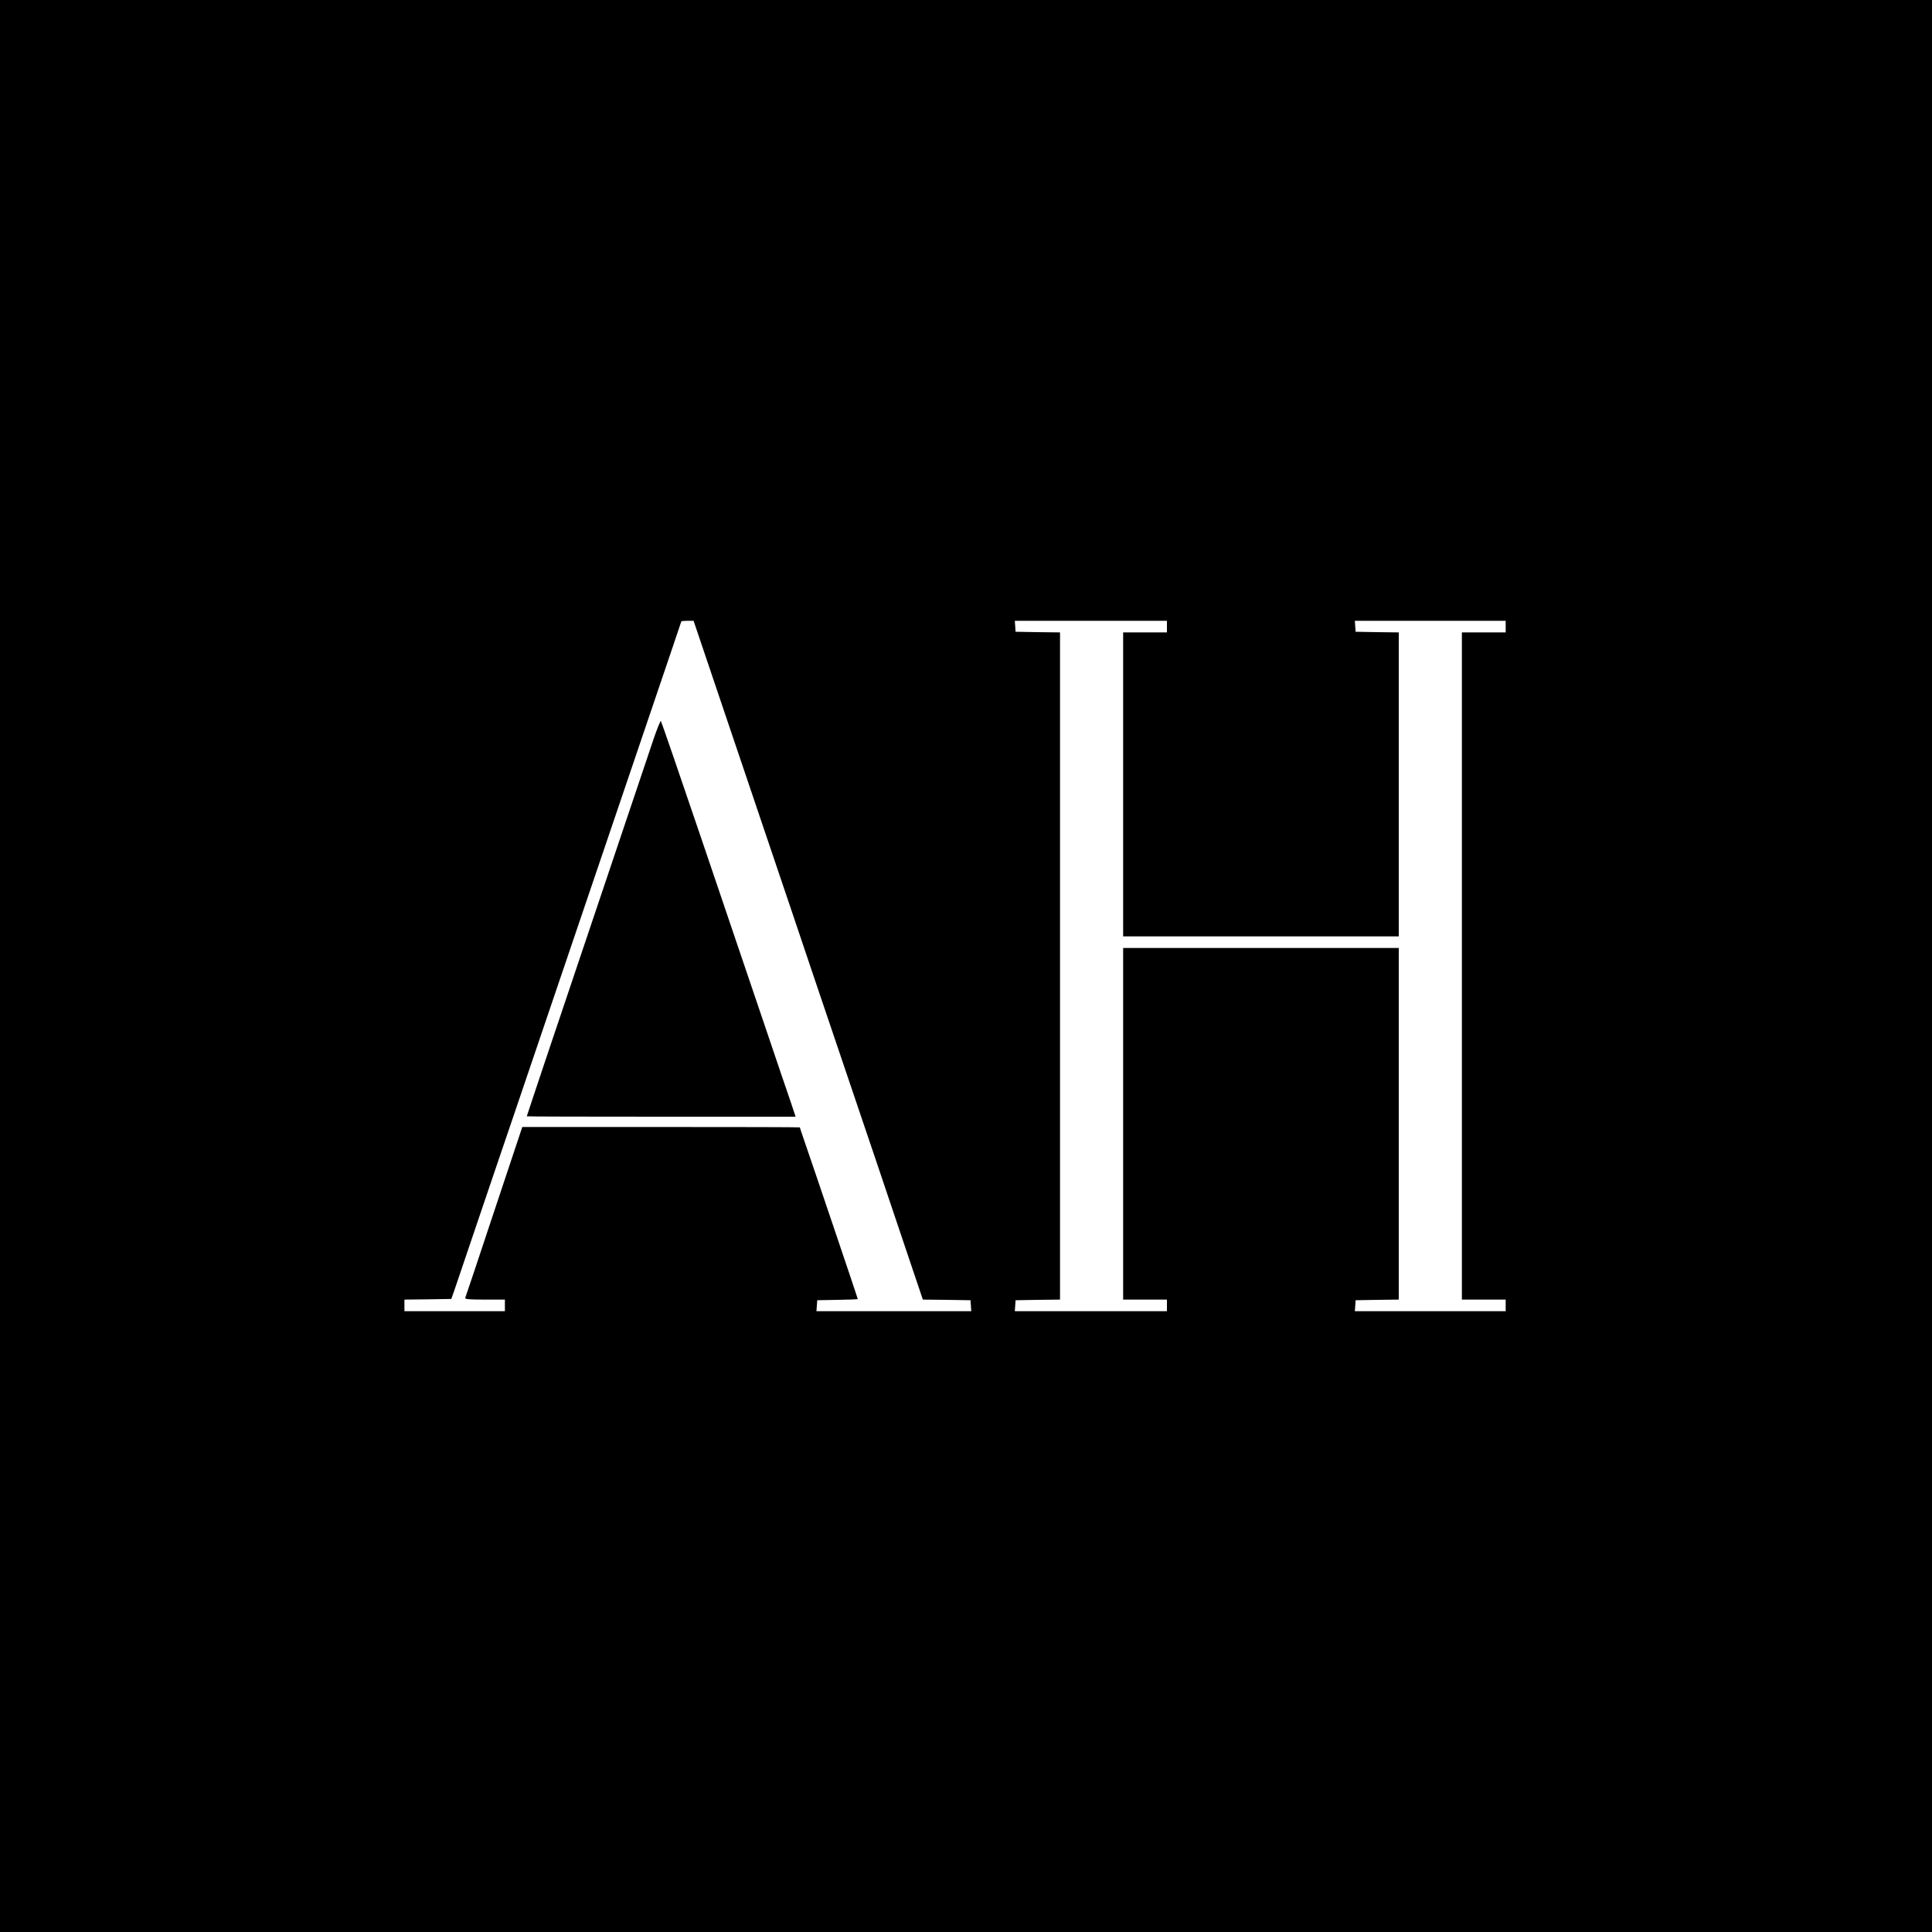
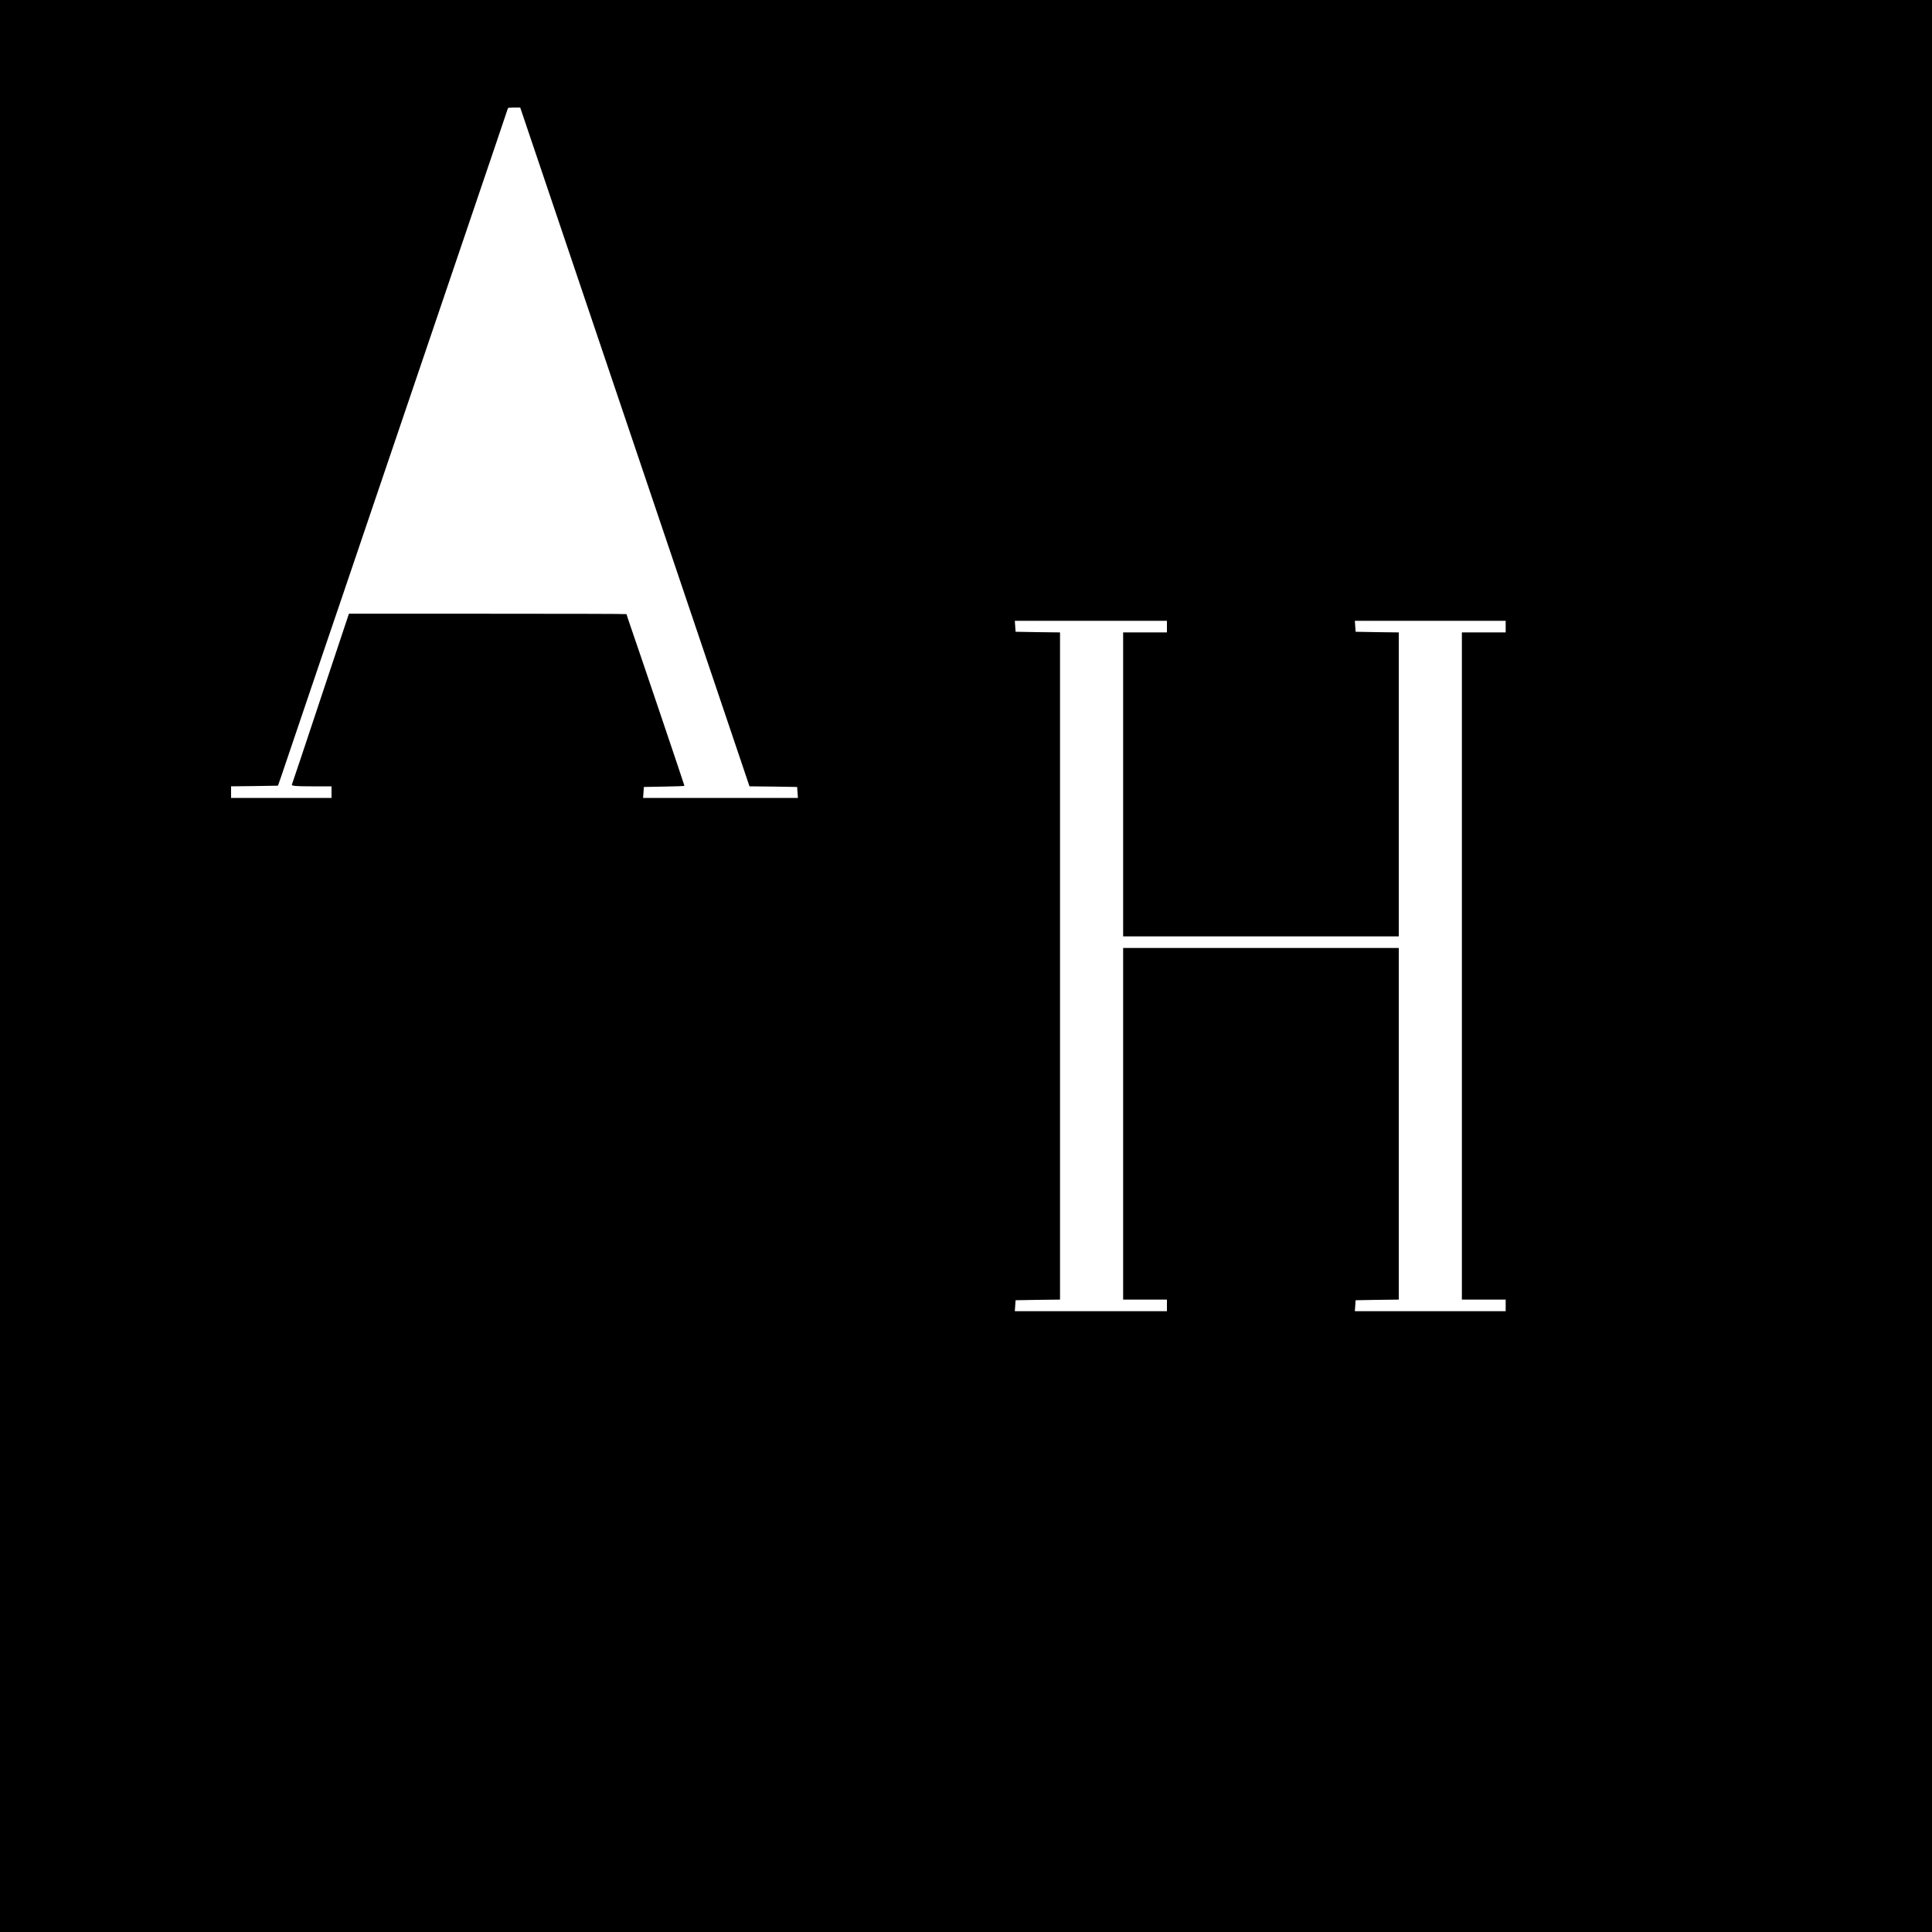
<svg xmlns="http://www.w3.org/2000/svg" version="1.0" width="1500pt" height="1500pt" viewBox="0 0 1500 1500" preserveAspectRatio="xMidYMid meet">
  <g transform="translate(0,1500) scale(0.1,-0.1)" fill="#000000" stroke="none">
-     <path d="M0 7500 l0 -7500 7500 0 7500 0 0 7500 0 7500 -7500 0 -7500 0 0 -7500z m5710 1718 c179 -529 382 -1131 452 -1337 69 -207 224 -664 343 -1016 234 -689 380 -1124 551 -1632 l109 -323 185 -2 185 -3 3 -43 3 -42 -601 0 -601 0 3 42 3 43 158 3 c86 1 157 4 157 6 0 5 -363 1079 -414 1225 -20 58 -36 106 -36 108 0 2 -485 3 -1078 3 l-1077 0 -219 -657 c-120 -362 -221 -664 -224 -670 -3 -10 31 -13 152 -13 l156 0 0 -45 0 -45 -390 0 -390 0 0 45 0 45 182 2 182 3 23 65 c12 36 97 286 188 555 91 270 211 621 265 780 54 160 183 538 285 840 222 655 266 783 694 2044 182 536 331 975 331 977 0 2 21 4 48 4 l47 0 325 -962z m3350 917 l0 -45 -170 0 -170 0 0 -1180 0 -1180 1070 0 1070 0 0 1180 0 1180 -167 2 -168 3 -3 43 -3 42 585 0 586 0 0 -45 0 -45 -170 0 -170 0 0 -2590 0 -2590 170 0 170 0 0 -45 0 -45 -586 0 -585 0 3 42 3 43 168 3 167 2 0 1365 0 1365 -1070 0 -1070 0 0 -1365 0 -1365 170 0 170 0 0 -45 0 -45 -591 0 -590 0 3 43 3 42 173 3 172 2 0 2590 0 2590 -172 2 -173 3 -3 43 -3 42 590 0 591 0 0 -45z" />
-     <path d="M5076 9267 c-62 -183 -666 -1978 -847 -2516 -76 -228 -139 -416 -139 -418 0 -2 470 -3 1044 -3 l1043 0 -34 103 c-20 56 -115 338 -213 627 -98 289 -316 932 -485 1430 -169 498 -310 908 -314 912 -3 4 -28 -56 -55 -135z" />
+     <path d="M0 7500 l0 -7500 7500 0 7500 0 0 7500 0 7500 -7500 0 -7500 0 0 -7500z m5710 1718 l109 -323 185 -2 185 -3 3 -43 3 -42 -601 0 -601 0 3 42 3 43 158 3 c86 1 157 4 157 6 0 5 -363 1079 -414 1225 -20 58 -36 106 -36 108 0 2 -485 3 -1078 3 l-1077 0 -219 -657 c-120 -362 -221 -664 -224 -670 -3 -10 31 -13 152 -13 l156 0 0 -45 0 -45 -390 0 -390 0 0 45 0 45 182 2 182 3 23 65 c12 36 97 286 188 555 91 270 211 621 265 780 54 160 183 538 285 840 222 655 266 783 694 2044 182 536 331 975 331 977 0 2 21 4 48 4 l47 0 325 -962z m3350 917 l0 -45 -170 0 -170 0 0 -1180 0 -1180 1070 0 1070 0 0 1180 0 1180 -167 2 -168 3 -3 43 -3 42 585 0 586 0 0 -45 0 -45 -170 0 -170 0 0 -2590 0 -2590 170 0 170 0 0 -45 0 -45 -586 0 -585 0 3 42 3 43 168 3 167 2 0 1365 0 1365 -1070 0 -1070 0 0 -1365 0 -1365 170 0 170 0 0 -45 0 -45 -591 0 -590 0 3 43 3 42 173 3 172 2 0 2590 0 2590 -172 2 -173 3 -3 43 -3 42 590 0 591 0 0 -45z" />
  </g>
</svg>